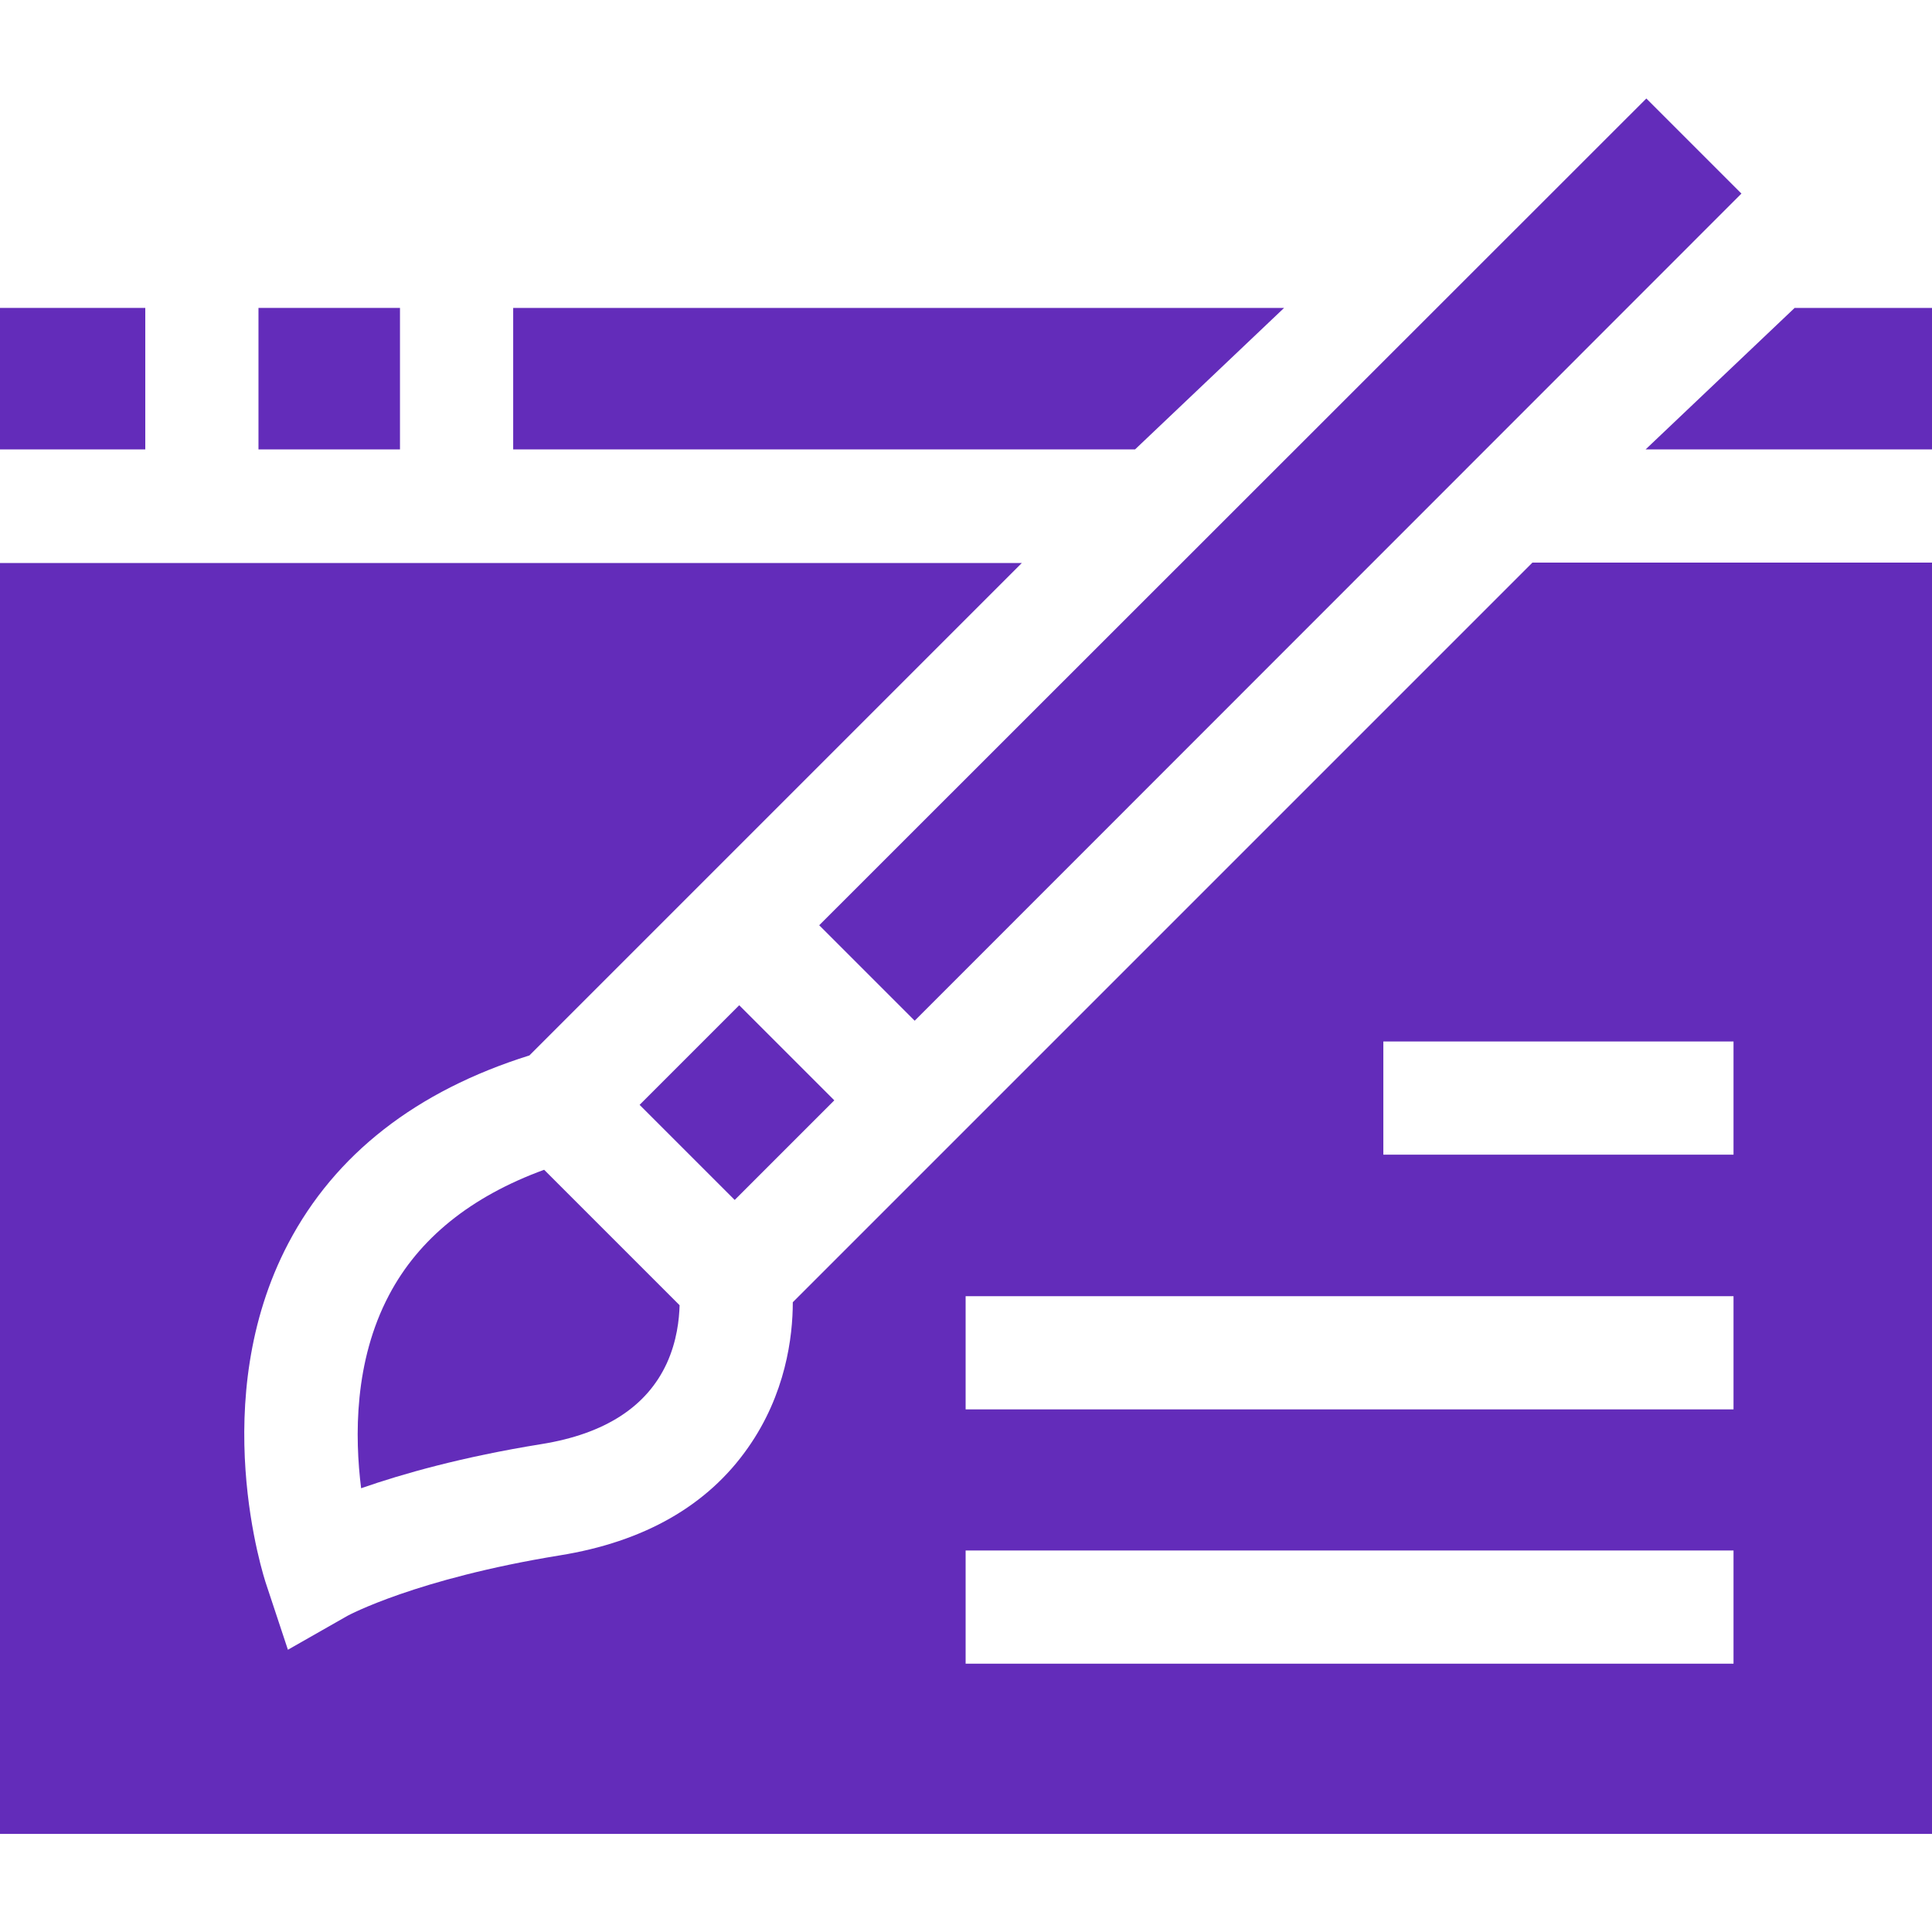
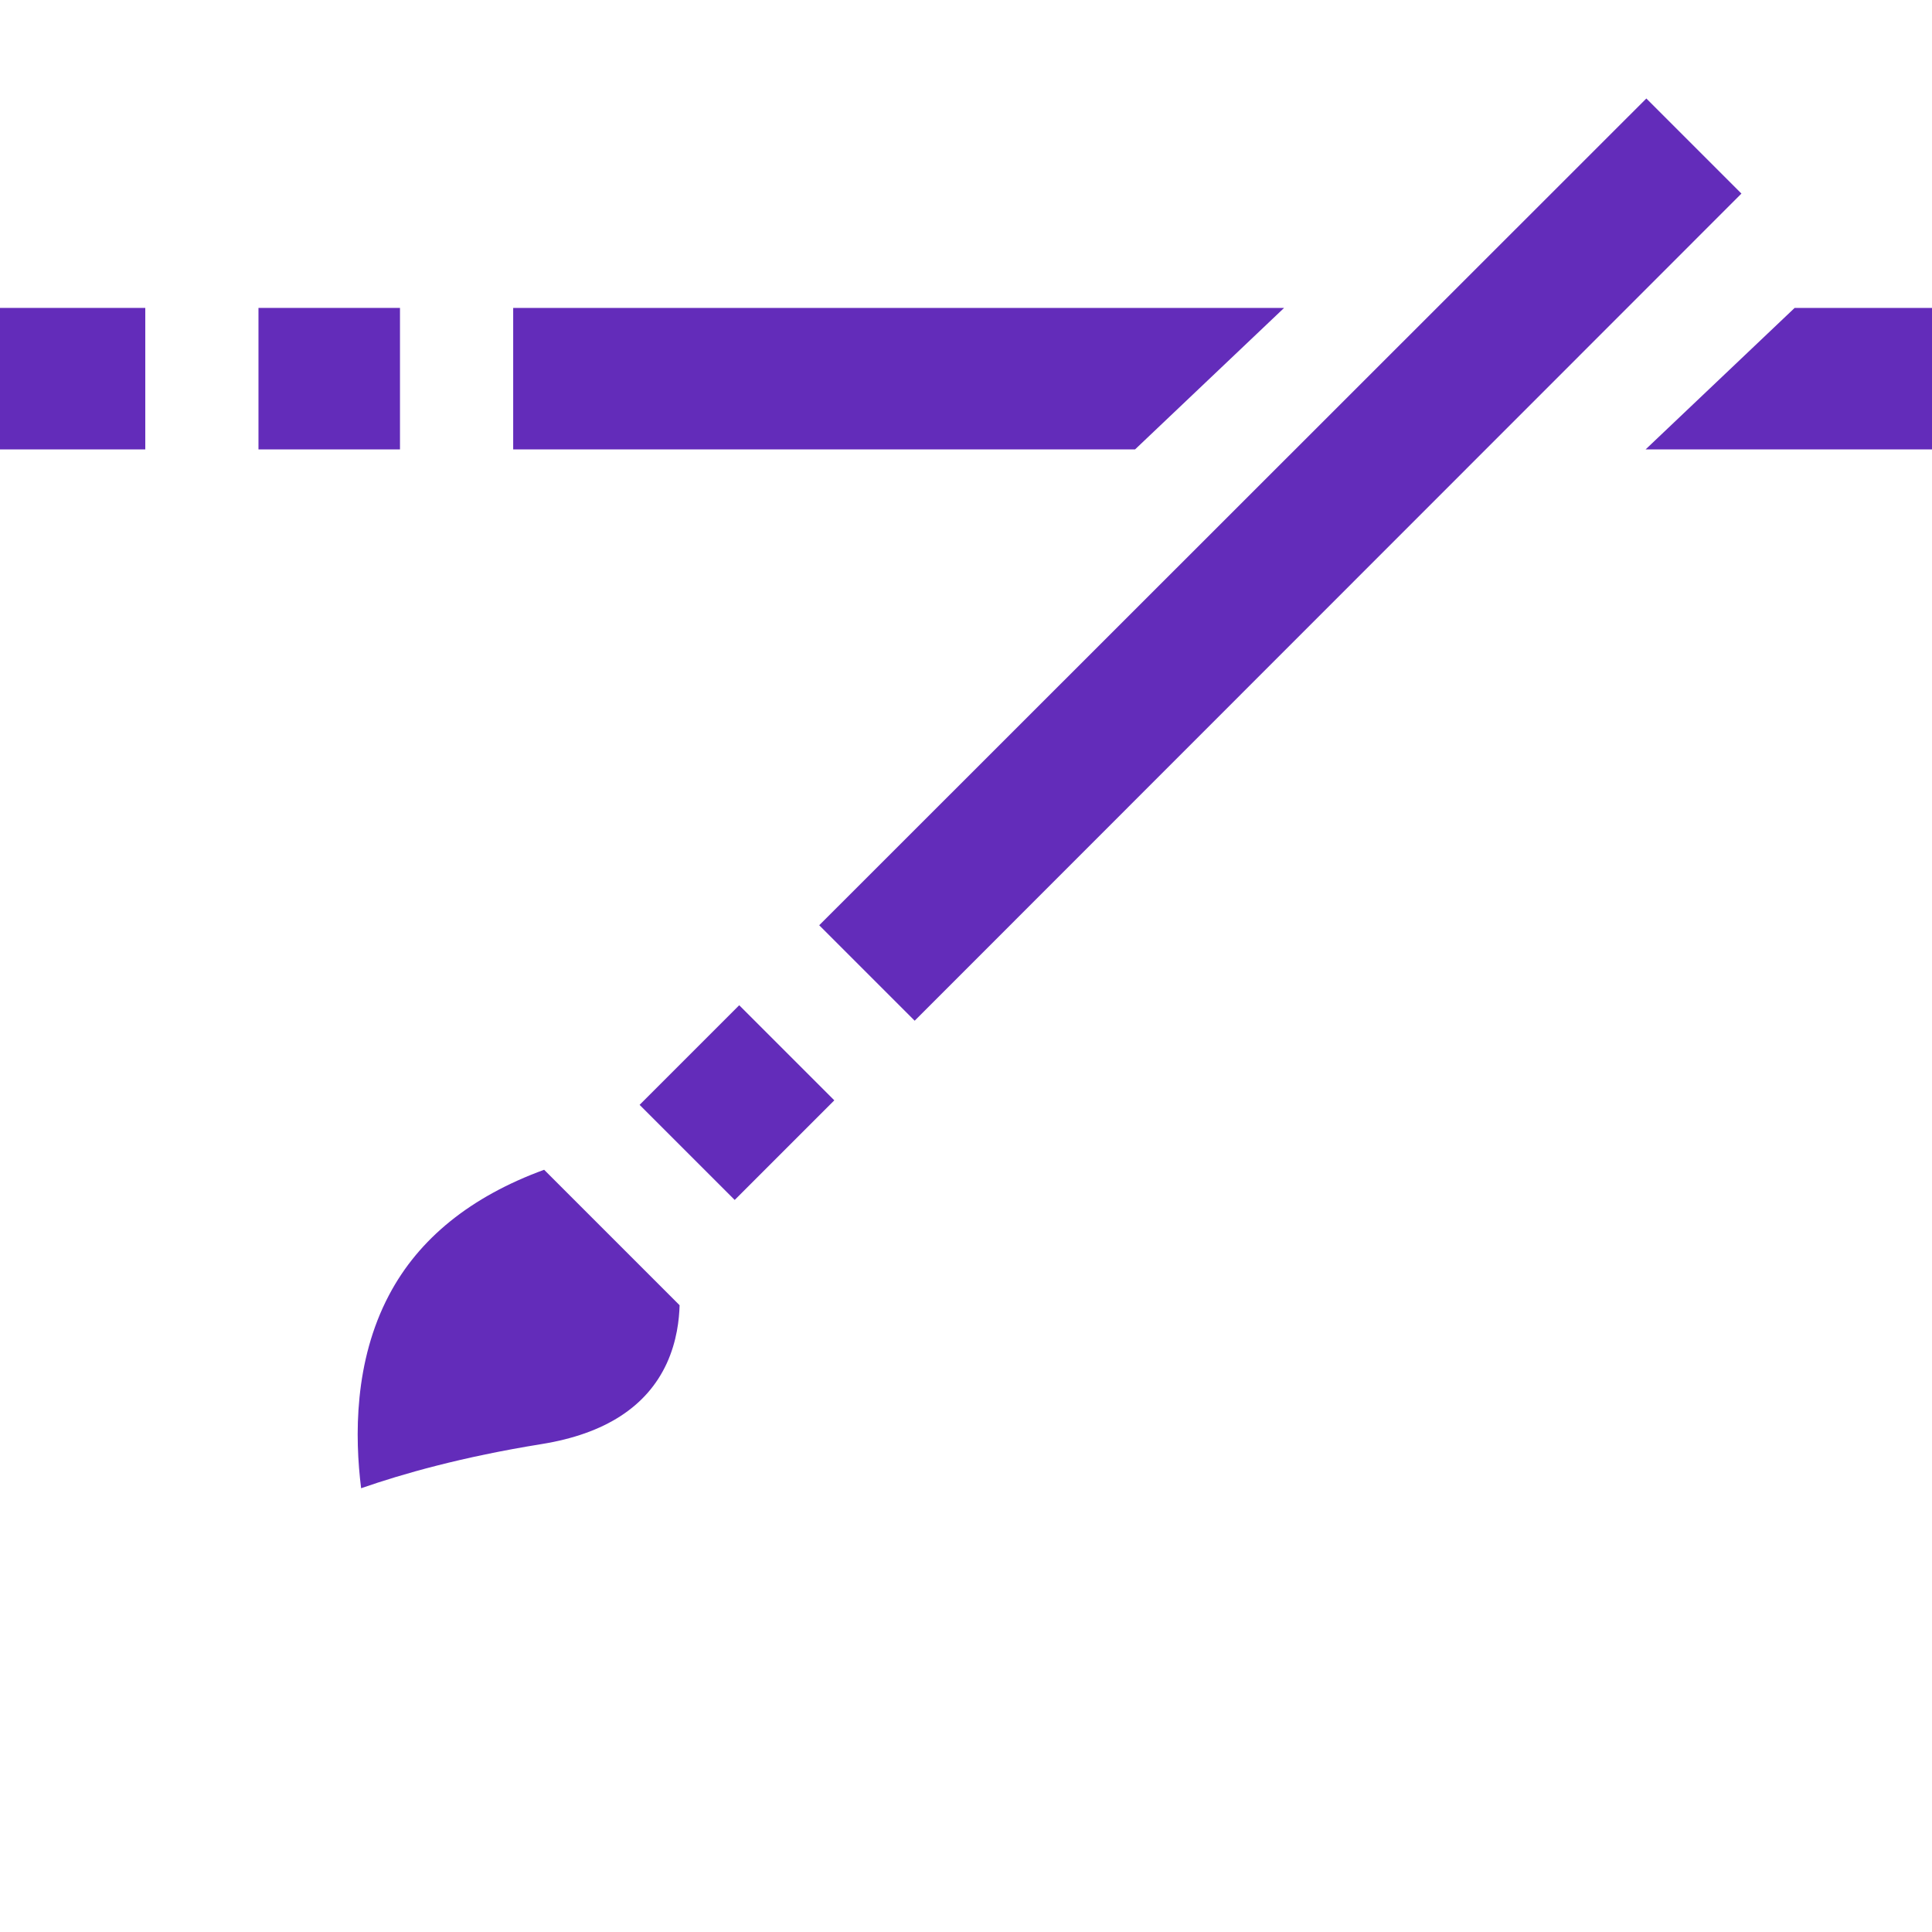
<svg xmlns="http://www.w3.org/2000/svg" version="1.1" id="Capa_1" x="0px" y="0px" viewBox="0 0 512 512" style="enable-background:new 0 0 512 512;" xml:space="preserve">
  <style type="text/css">
	.st0{fill:#632CBA;}
</style>
  <g>
-     <path class="st0" d="M512,149.1H406.1l-196,196c0,9.2-1.9,24.4-11.9,38.6c-10.7,15.3-27.5,24.9-49.9,28.5   c-38.1,6.2-56,15.9-56.2,16l-15.8,9L70.6,420c-0.7-2-16-49,5.8-90.5c12.4-23.6,33.9-40.4,63.9-49.8l130.5-130.5H0V486h512V149.1z    M459.4,440.9H255.9v-30h203.5V440.9L459.4,440.9z M459.4,373.5H255.9v-30h203.5V373.5L459.4,373.5z M459.4,306h-92.8v-30h92.8   L459.4,306L459.4,306z" />
    <path class="st0" d="M0,81.6h38.5v37.5H0V81.6z" />
    <path class="st0" d="M68.5,81.6H106v37.5H68.5V81.6z" />
    <path class="st0" d="M103.1,343.2c-9.3,17.6-9.1,37.6-7.4,51.2c10.9-3.8,26.7-8.3,47.8-11.7c16.8-2.7,27.9-9.9,33.2-21.4   c2.7-5.9,3.3-11.7,3.4-15.4L144.2,310C124.8,317.1,111,328.2,103.1,343.2L103.1,343.2z" />
    <path class="st0" d="M136,119.1h164.8l39.5-37.5H136V119.1z" />
    <path class="st0" d="M169.5,292.8l26.4-26.4l25.2,25.2L194.7,318L169.5,292.8z" />
    <path class="st0" d="M436.1,119.1H512V81.6h-36.4L436.1,119.1z" />
    <path class="st0" d="M242.4,270.5L461.5,51.3l-25.2-25.2L217.1,245.2L242.4,270.5z" />
  </g>
</svg>